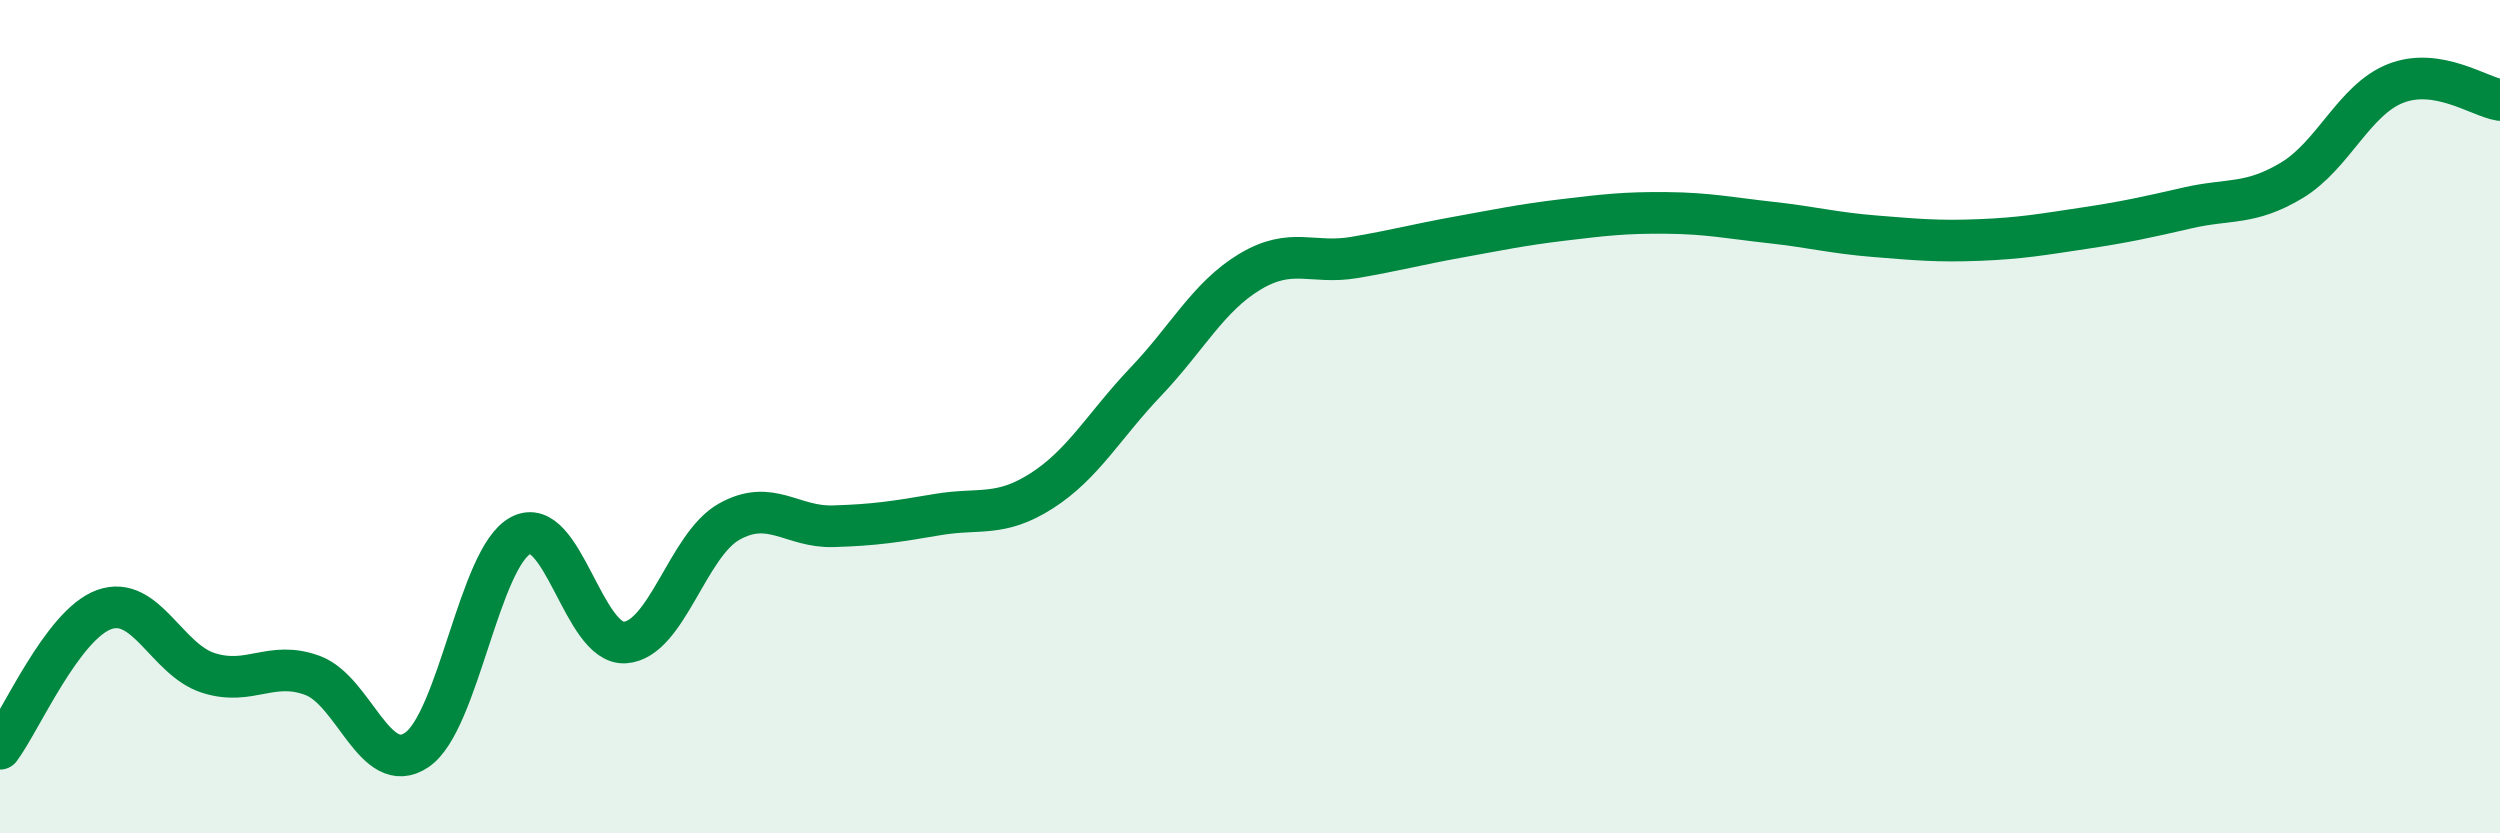
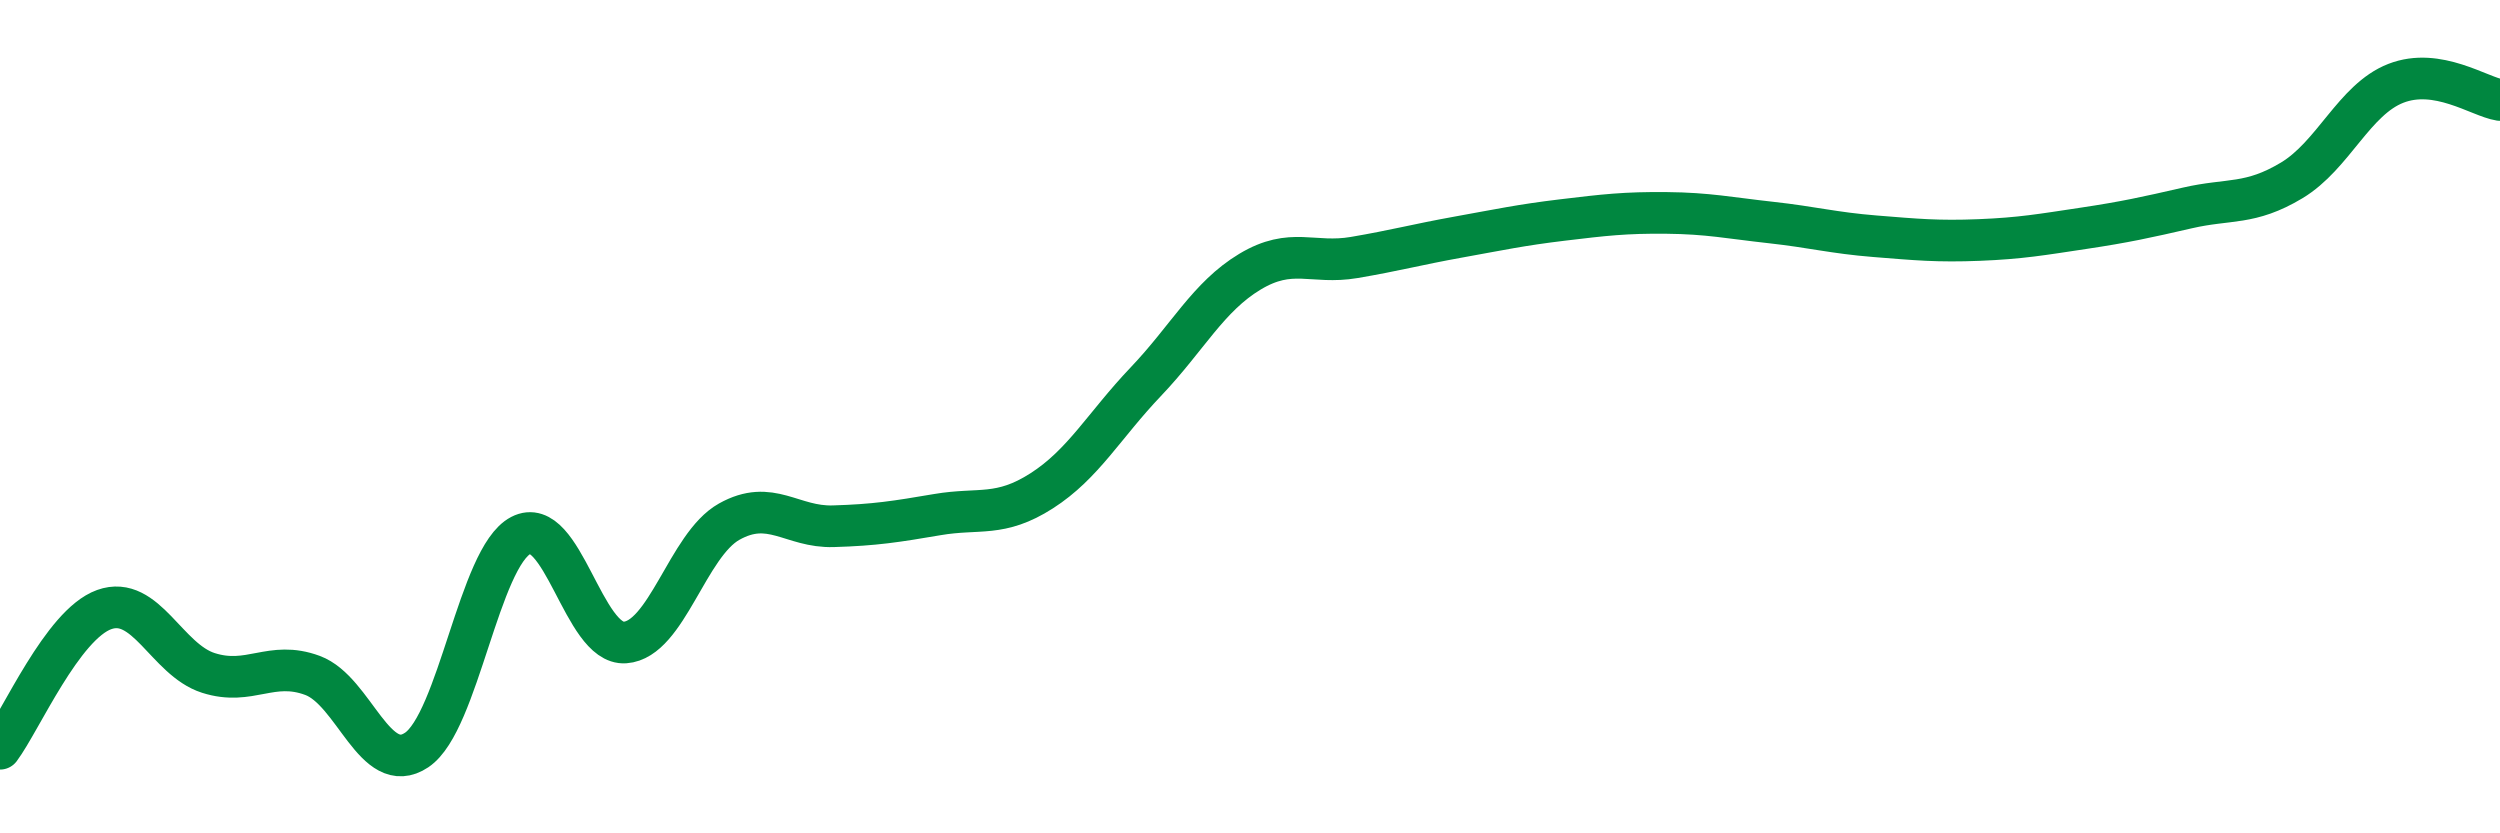
<svg xmlns="http://www.w3.org/2000/svg" width="60" height="20" viewBox="0 0 60 20">
-   <path d="M 0,17.97 C 0.5,17.3 1.5,14.99 2.5,14.63 C 3.5,14.27 4,15.83 5,16.15 C 6,16.47 6.5,15.84 7.5,16.21 C 8.5,16.58 9,18.67 10,18 C 11,17.33 11.5,13.37 12.5,12.85 C 13.5,12.33 14,15.49 15,15.42 C 16,15.35 16.5,13.08 17.5,12.52 C 18.5,11.96 19,12.66 20,12.63 C 21,12.6 21.5,12.52 22.5,12.35 C 23.5,12.18 24,12.42 25,11.78 C 26,11.14 26.5,10.21 27.5,9.16 C 28.5,8.11 29,7.12 30,6.52 C 31,5.92 31.5,6.35 32.5,6.18 C 33.5,6.01 34,5.87 35,5.69 C 36,5.51 36.5,5.4 37.5,5.28 C 38.5,5.16 39,5.1 40,5.11 C 41,5.12 41.5,5.23 42.5,5.34 C 43.5,5.45 44,5.59 45,5.67 C 46,5.75 46.5,5.8 47.5,5.76 C 48.5,5.72 49,5.63 50,5.48 C 51,5.33 51.5,5.22 52.5,4.99 C 53.5,4.76 54,4.93 55,4.33 C 56,3.73 56.5,2.39 57.5,2 C 58.5,1.61 59.5,2.32 60,2.4L60 20L0 20Z" fill="#008740" opacity="0.1" stroke-linecap="round" stroke-linejoin="round" />
  <path d="M 0,17.97 C 0.5,17.3 1.5,14.99 2.5,14.63 C 3.5,14.27 4,15.83 5,16.15 C 6,16.47 6.5,15.84 7.5,16.21 C 8.5,16.58 9,18.67 10,18 C 11,17.33 11.5,13.37 12.5,12.85 C 13.5,12.33 14,15.49 15,15.42 C 16,15.35 16.5,13.08 17.5,12.52 C 18.5,11.96 19,12.66 20,12.63 C 21,12.6 21.5,12.52 22.5,12.35 C 23.5,12.18 24,12.42 25,11.78 C 26,11.14 26.5,10.21 27.5,9.16 C 28.5,8.11 29,7.12 30,6.52 C 31,5.92 31.5,6.35 32.5,6.18 C 33.5,6.01 34,5.87 35,5.69 C 36,5.51 36.5,5.4 37.5,5.28 C 38.5,5.16 39,5.1 40,5.11 C 41,5.12 41.5,5.23 42.5,5.34 C 43.5,5.45 44,5.59 45,5.67 C 46,5.75 46.5,5.8 47.5,5.76 C 48.5,5.72 49,5.63 50,5.48 C 51,5.33 51.5,5.22 52.5,4.99 C 53.5,4.76 54,4.93 55,4.33 C 56,3.73 56.5,2.39 57.5,2 C 58.5,1.61 59.5,2.32 60,2.4" stroke="#008740" stroke-width="1" fill="none" stroke-linecap="round" stroke-linejoin="round" />
</svg>